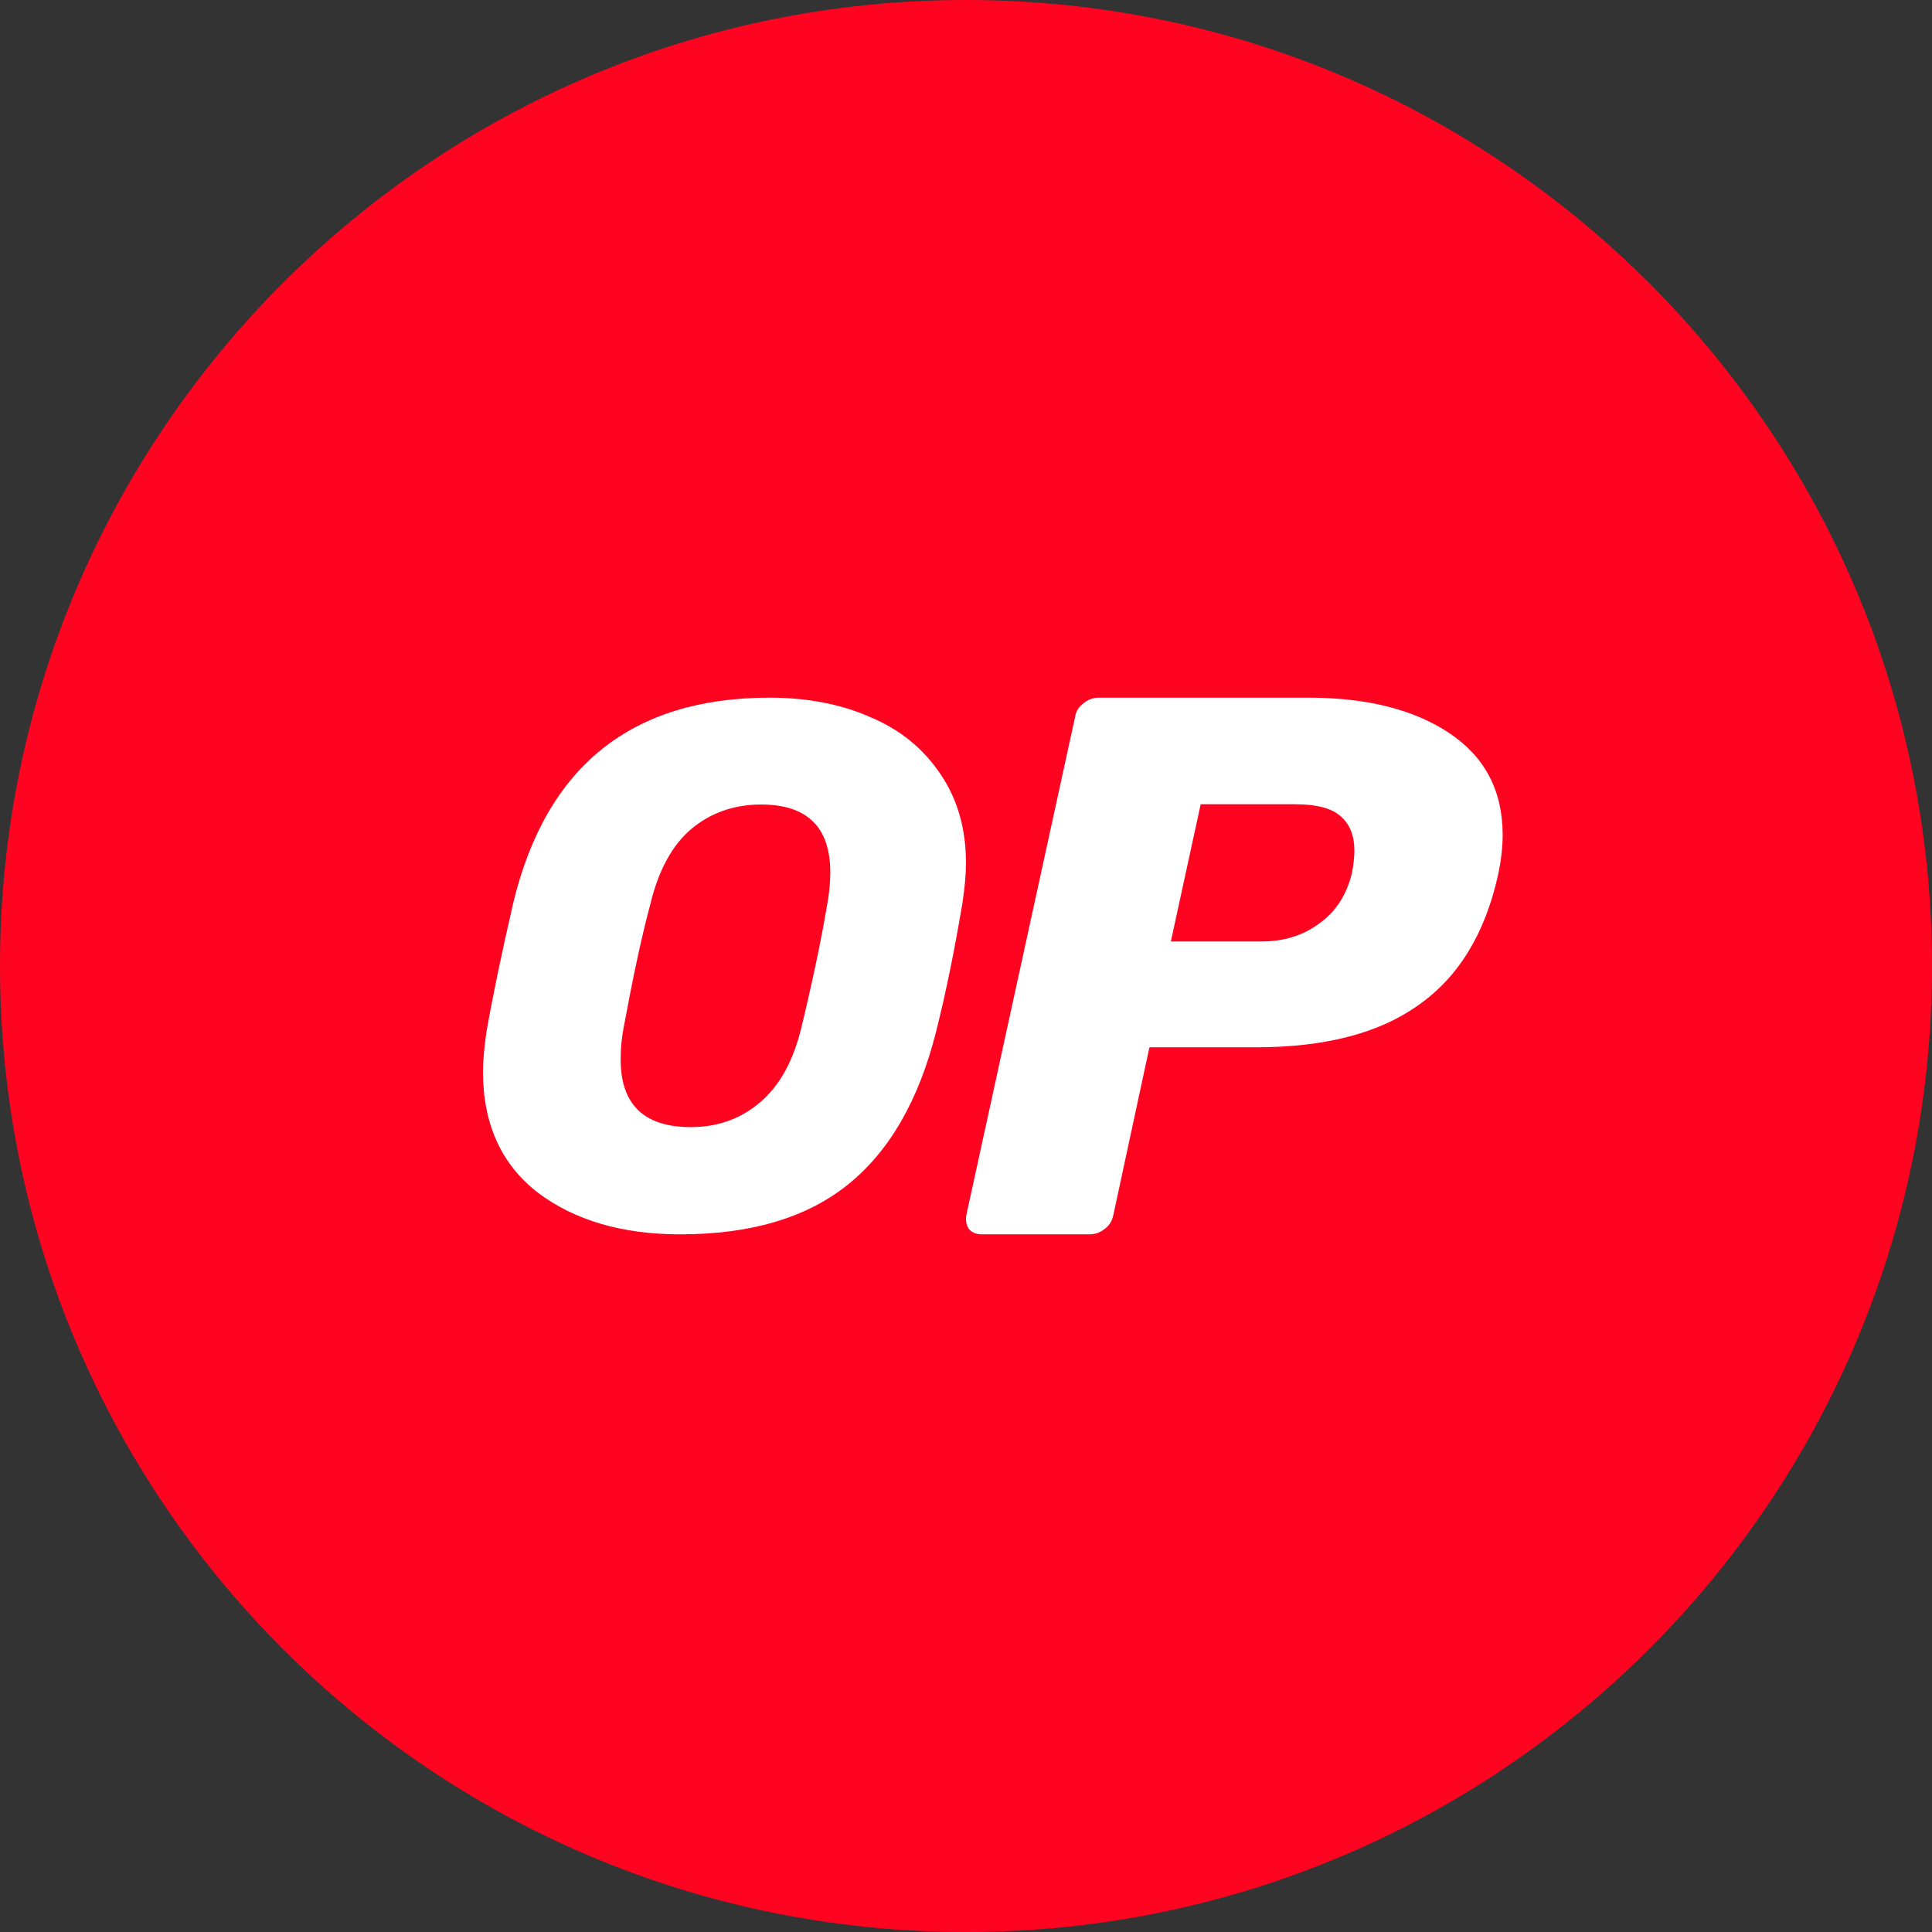
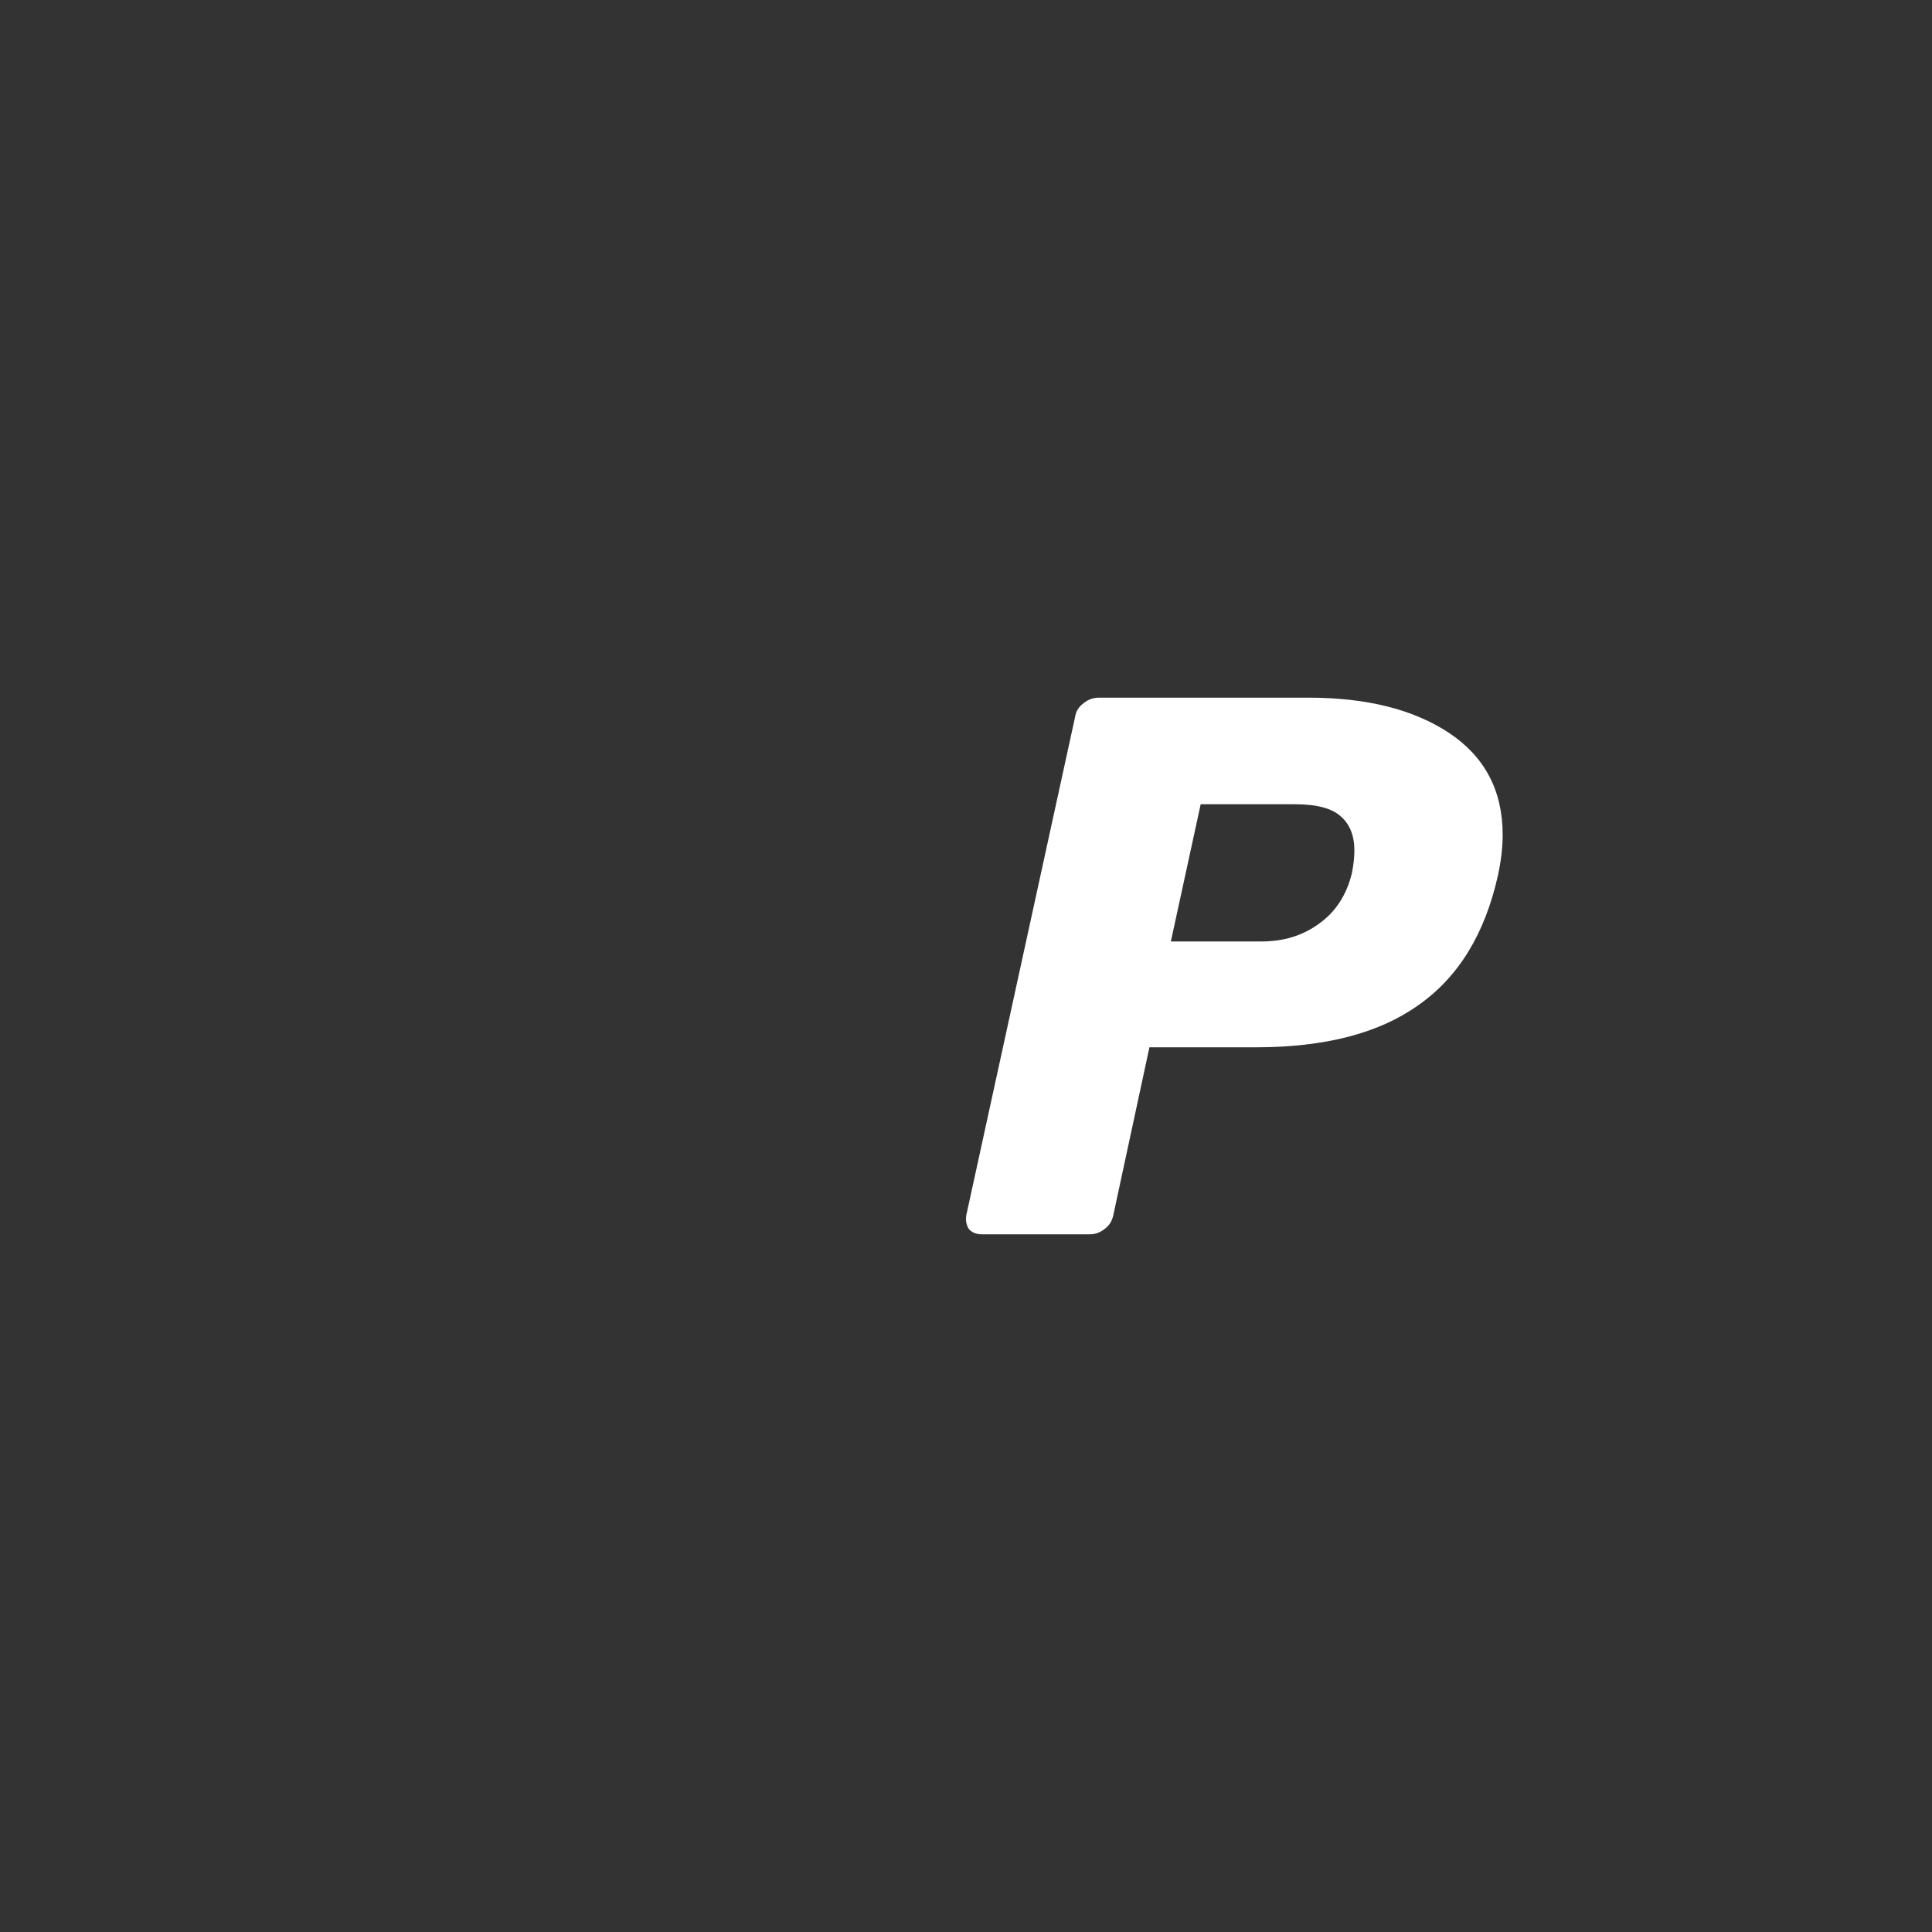
<svg xmlns="http://www.w3.org/2000/svg" width="36" height="36" viewBox="0 0 36 36" fill="none">
  <rect x="0" y="0" width="36" height="36" fill="#333333" stroke="none" />
  <g clip-path="url(#clip0_1014_2484)">
-     <path d="M18 36C27.941 36 36 27.941 36 18C36 8.059 27.941 0 18 0C8.059 0 0 8.059 0 18C0 27.941 8.059 36 18 36Z" fill="#FF0420" />
-     <path d="M12.674 23C11.594 23 10.71 22.741 10.022 22.223C9.341 21.697 9 20.942 9 19.973C9 19.765 9.022 19.521 9.065 19.225C9.181 18.559 9.348 17.759 9.565 16.819C10.181 14.273 11.775 13 14.341 13C15.036 13 15.667 13.118 16.217 13.363C16.768 13.592 17.203 13.947 17.522 14.421C17.841 14.887 18 15.443 18 16.087C18 16.279 17.978 16.523 17.935 16.819C17.797 17.641 17.638 18.448 17.442 19.225C17.123 20.491 16.58 21.446 15.797 22.075C15.022 22.697 13.978 23 12.674 23ZM12.87 21.002C13.377 21.002 13.804 20.846 14.159 20.543C14.522 20.239 14.783 19.773 14.935 19.136C15.145 18.263 15.304 17.508 15.413 16.856C15.449 16.664 15.471 16.464 15.471 16.257C15.471 15.413 15.043 14.991 14.181 14.991C13.674 14.991 13.239 15.147 12.877 15.45C12.522 15.754 12.268 16.22 12.116 16.856C11.949 17.478 11.79 18.233 11.623 19.136C11.587 19.321 11.565 19.514 11.565 19.721C11.558 20.58 12 21.002 12.87 21.002Z" fill="white" />
    <path d="M18.303 23C18.194 23 18.115 22.97 18.053 22.901C18.006 22.825 17.99 22.741 18.006 22.642L20.033 13.358C20.049 13.251 20.103 13.167 20.197 13.099C20.283 13.03 20.377 13 20.479 13H24.384C25.472 13 26.341 13.221 26.998 13.655C27.663 14.096 28 14.727 28 15.557C28 15.793 27.969 16.044 27.914 16.303C27.671 17.399 27.178 18.206 26.427 18.731C25.691 19.256 24.682 19.515 23.398 19.515H21.418L20.745 22.642C20.722 22.749 20.675 22.833 20.581 22.901C20.495 22.97 20.401 23 20.299 23H18.303ZM23.5 17.543C23.915 17.543 24.267 17.437 24.572 17.216C24.885 16.995 25.089 16.683 25.19 16.273C25.222 16.113 25.237 15.968 25.237 15.846C25.237 15.572 25.151 15.359 24.987 15.215C24.823 15.062 24.533 14.986 24.134 14.986H22.373L21.817 17.543H23.5Z" fill="white" />
  </g>
  <defs>
    <clipPath id="clip0_1014_2484">
      <rect width="36" height="36" fill="white" />
    </clipPath>
  </defs>
</svg>